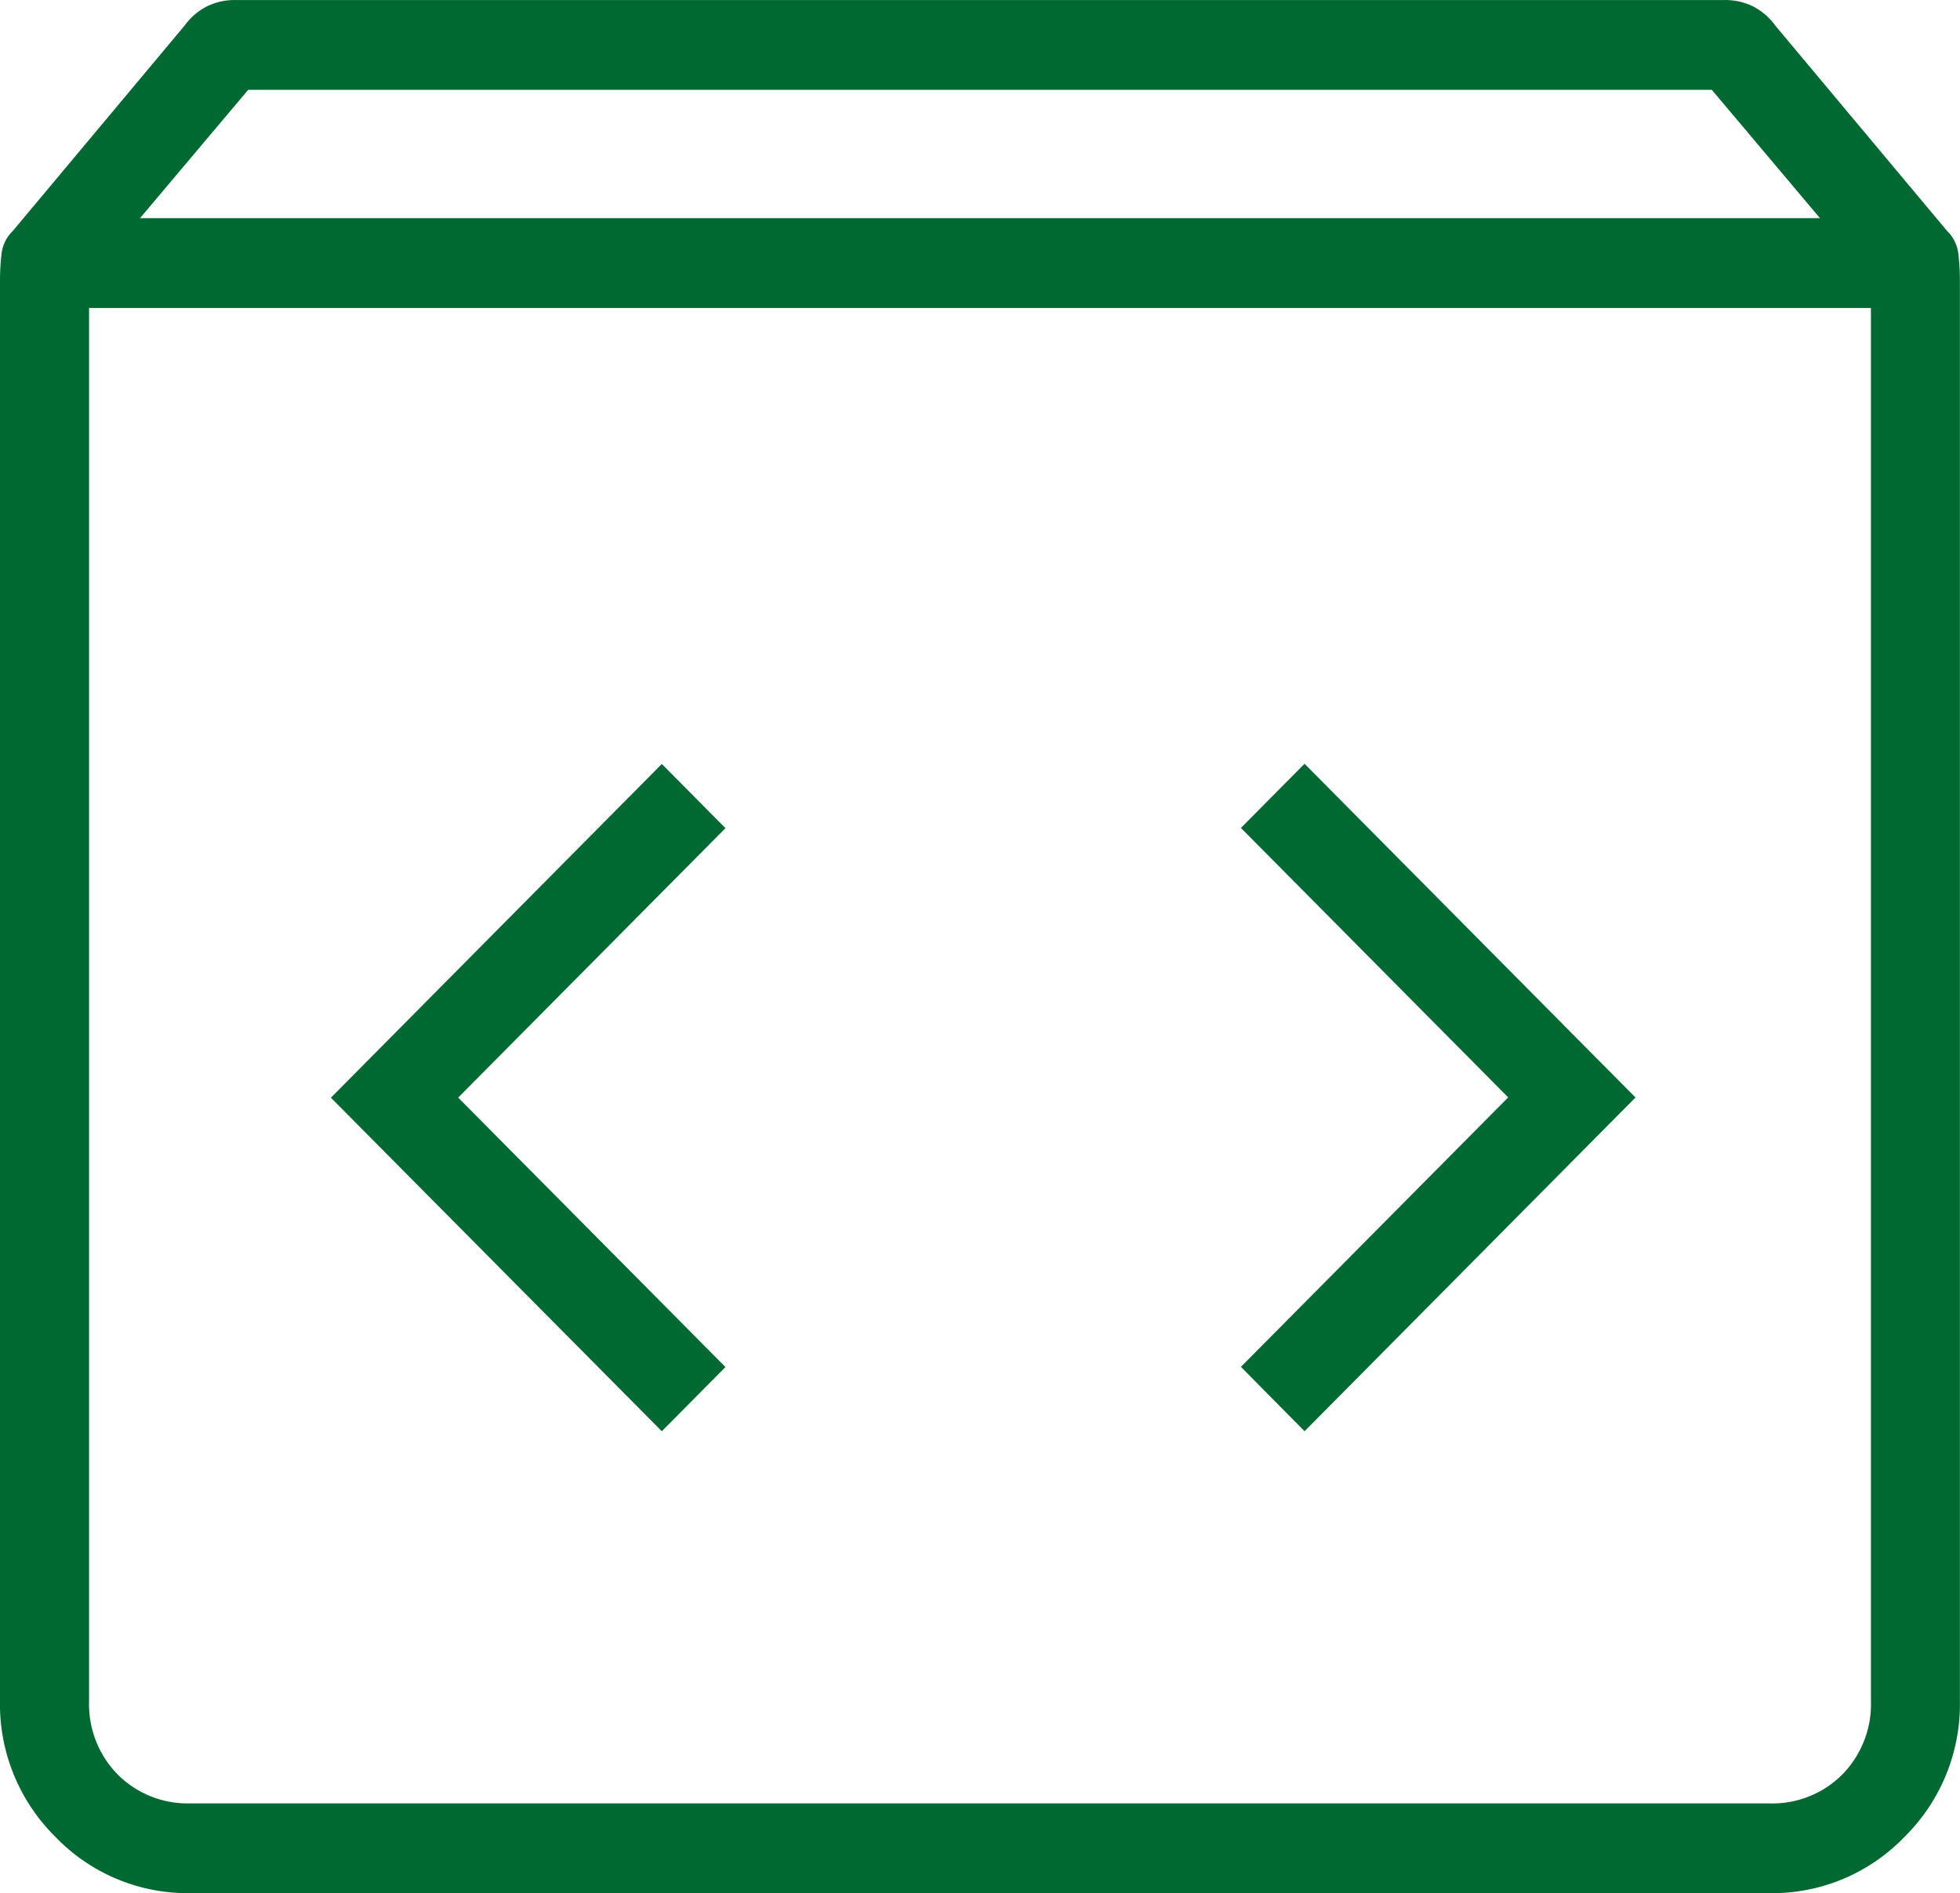
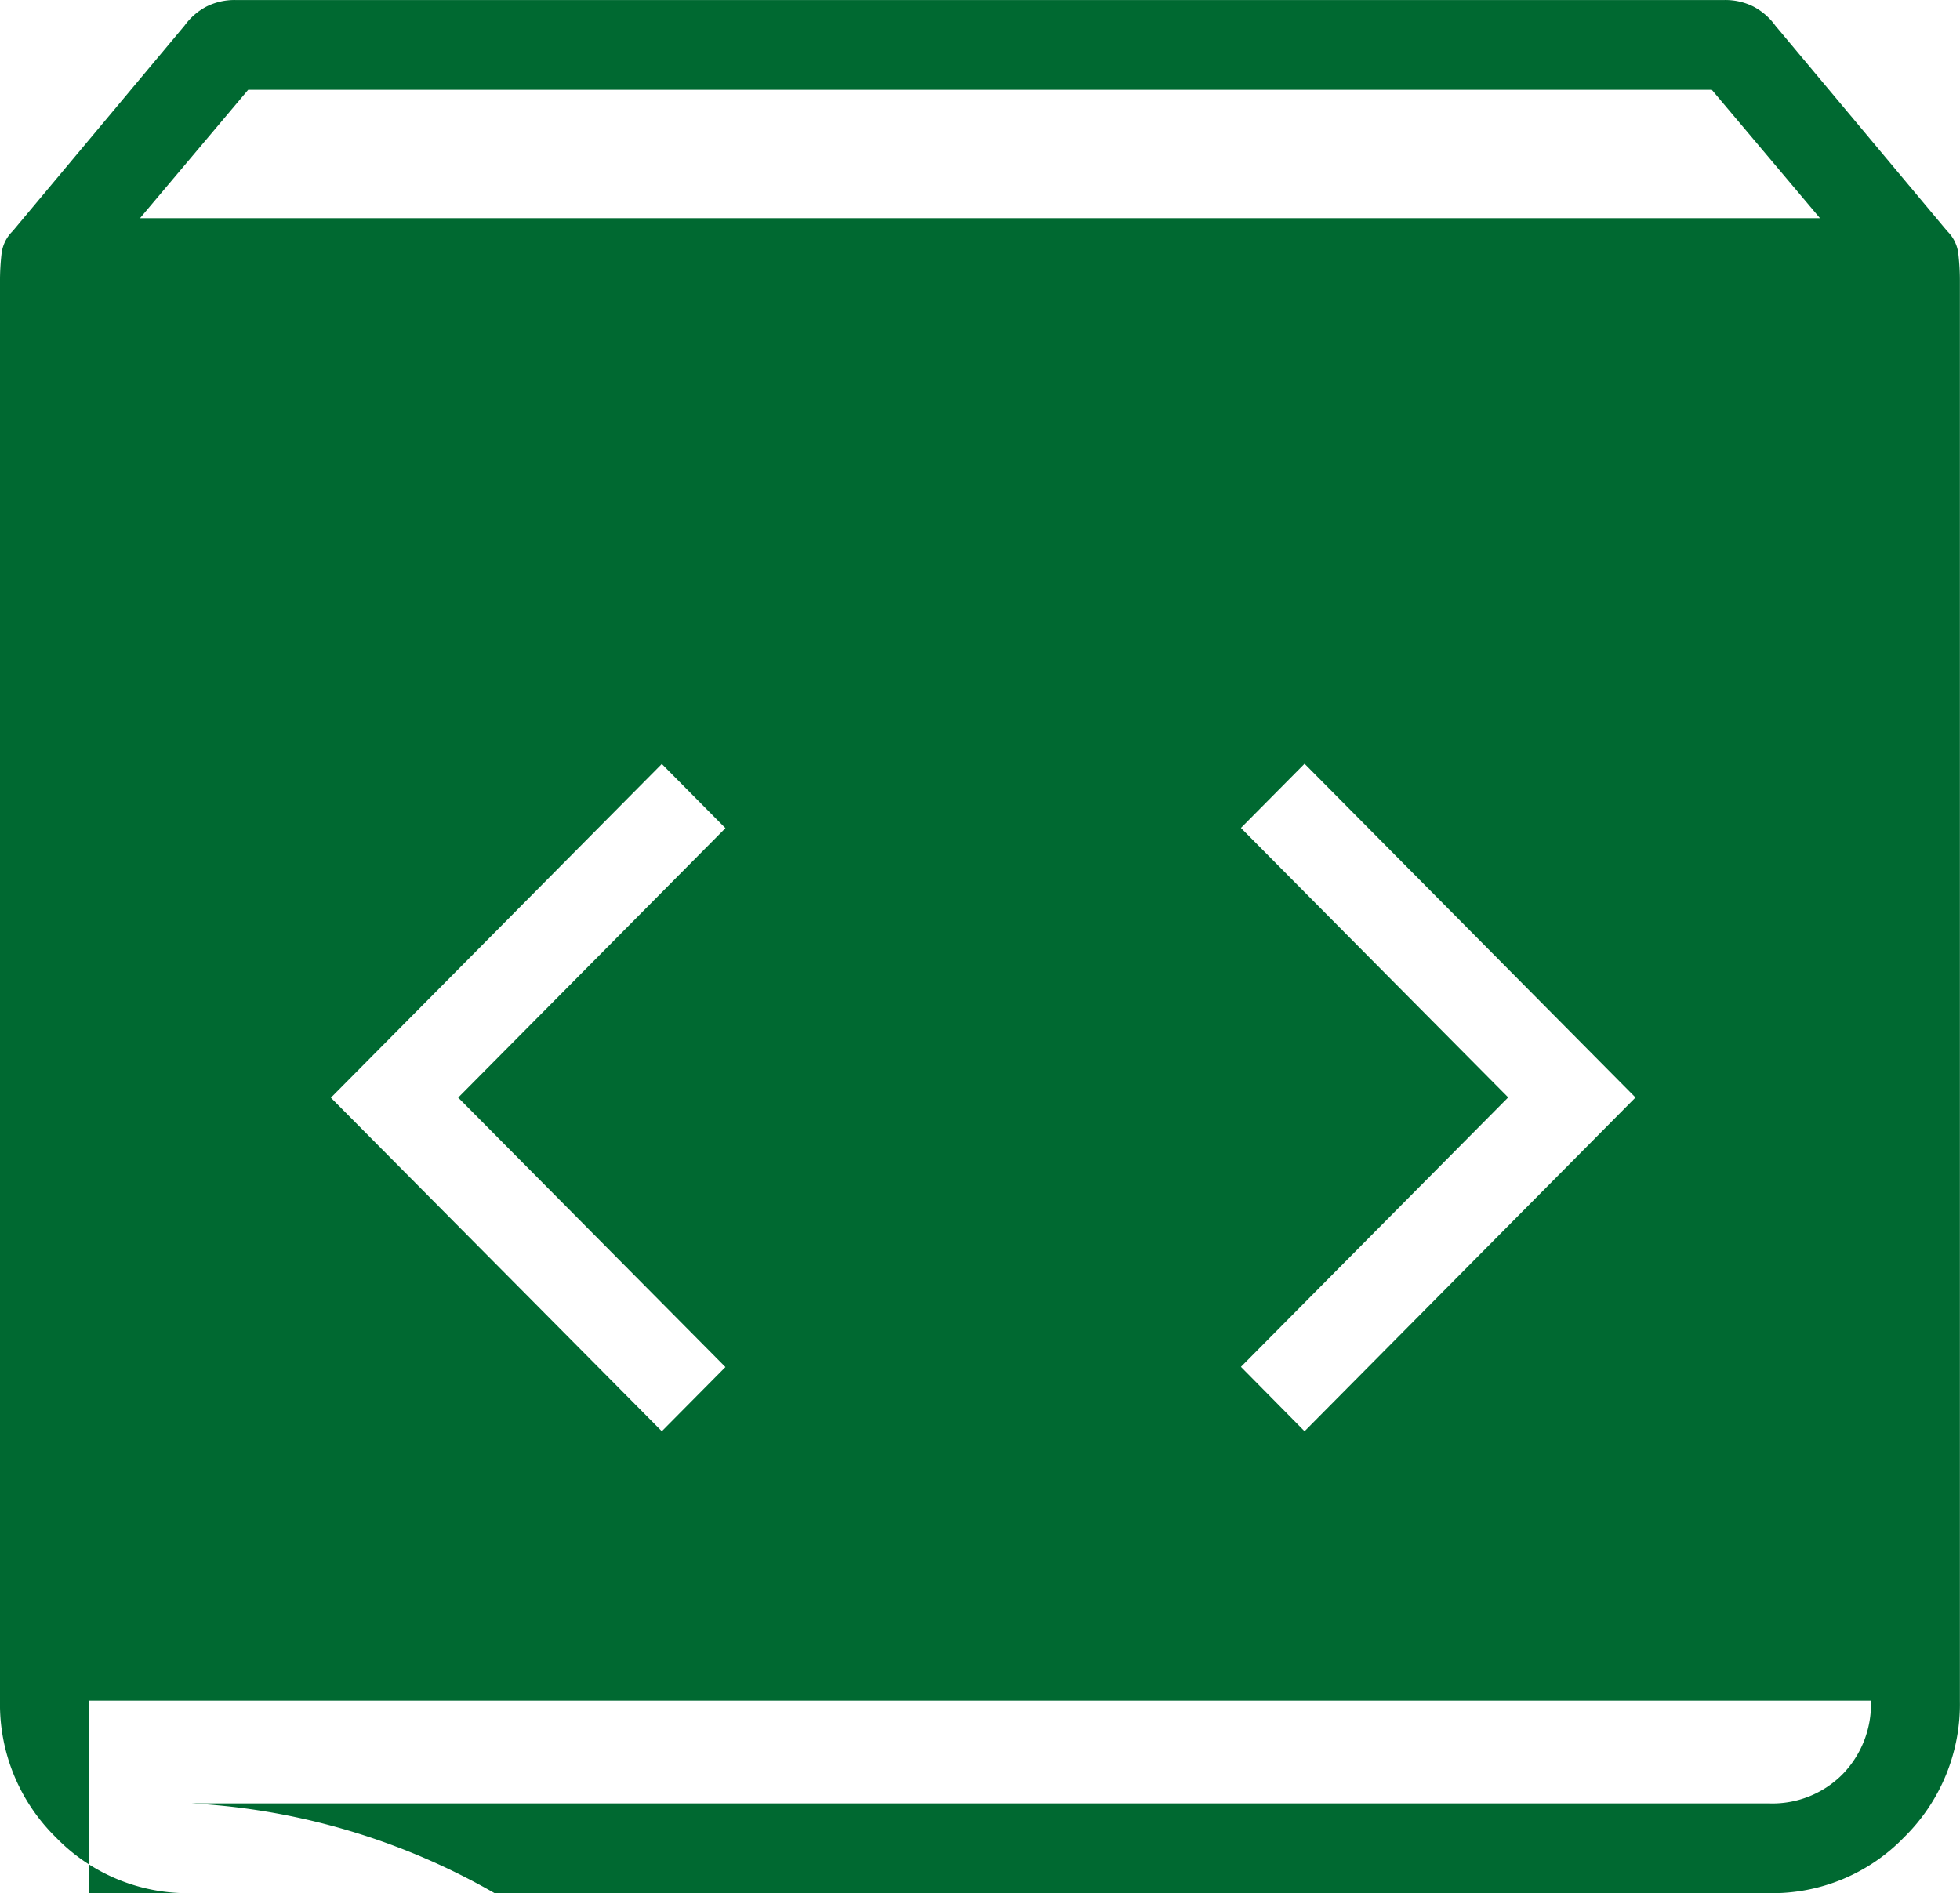
<svg xmlns="http://www.w3.org/2000/svg" width="56" height="54.102" viewBox="0 0 56 54.102">
-   <path d="M177.455-707.9a5.238,5.238,0,0,1-3.864-1.6A5.33,5.33,0,0,1,172-713.4v-40.53a6.764,6.764,0,0,1,.045-.825,1.081,1.081,0,0,1,.318-.642l4.909-5.869a1.808,1.808,0,0,1,.636-.55,1.792,1.792,0,0,1,.818-.183h42.545a1.792,1.792,0,0,1,.818.183,1.808,1.808,0,0,1,.636.55l4.909,5.869a1.081,1.081,0,0,1,.318.642,6.764,6.764,0,0,1,.045.825v40.53a5.33,5.33,0,0,1-1.591,3.9,5.238,5.238,0,0,1-3.864,1.6ZM176-755.765h48l-3.091-3.668H179.091Zm1.455,45.3h45.091a2.818,2.818,0,0,0,2.091-.825,2.869,2.869,0,0,0,.818-2.109v-39.8H174.545v39.8a2.869,2.869,0,0,0,.818,2.109A2.819,2.819,0,0,0,177.455-710.466ZM209.273-721.1l9.455-9.537-9.455-9.537-1.818,1.834,7.636,7.7-7.636,7.7Zm-18.364,0,1.818-1.834-7.636-7.7,7.636-7.7-1.818-1.834-9.455,9.537Zm-16.364,10.637v0Z" transform="translate(-172 762)" fill="#006931" />
+   <path d="M177.455-707.9a5.238,5.238,0,0,1-3.864-1.6A5.33,5.33,0,0,1,172-713.4v-40.53a6.764,6.764,0,0,1,.045-.825,1.081,1.081,0,0,1,.318-.642l4.909-5.869a1.808,1.808,0,0,1,.636-.55,1.792,1.792,0,0,1,.818-.183h42.545a1.792,1.792,0,0,1,.818.183,1.808,1.808,0,0,1,.636.55l4.909,5.869a1.081,1.081,0,0,1,.318.642,6.764,6.764,0,0,1,.045.825v40.53a5.33,5.33,0,0,1-1.591,3.9,5.238,5.238,0,0,1-3.864,1.6ZM176-755.765h48l-3.091-3.668H179.091Zm1.455,45.3h45.091a2.818,2.818,0,0,0,2.091-.825,2.869,2.869,0,0,0,.818-2.109H174.545v39.8a2.869,2.869,0,0,0,.818,2.109A2.819,2.819,0,0,0,177.455-710.466ZM209.273-721.1l9.455-9.537-9.455-9.537-1.818,1.834,7.636,7.7-7.636,7.7Zm-18.364,0,1.818-1.834-7.636-7.7,7.636-7.7-1.818-1.834-9.455,9.537Zm-16.364,10.637v0Z" transform="translate(-172 762)" fill="#006931" />
</svg>